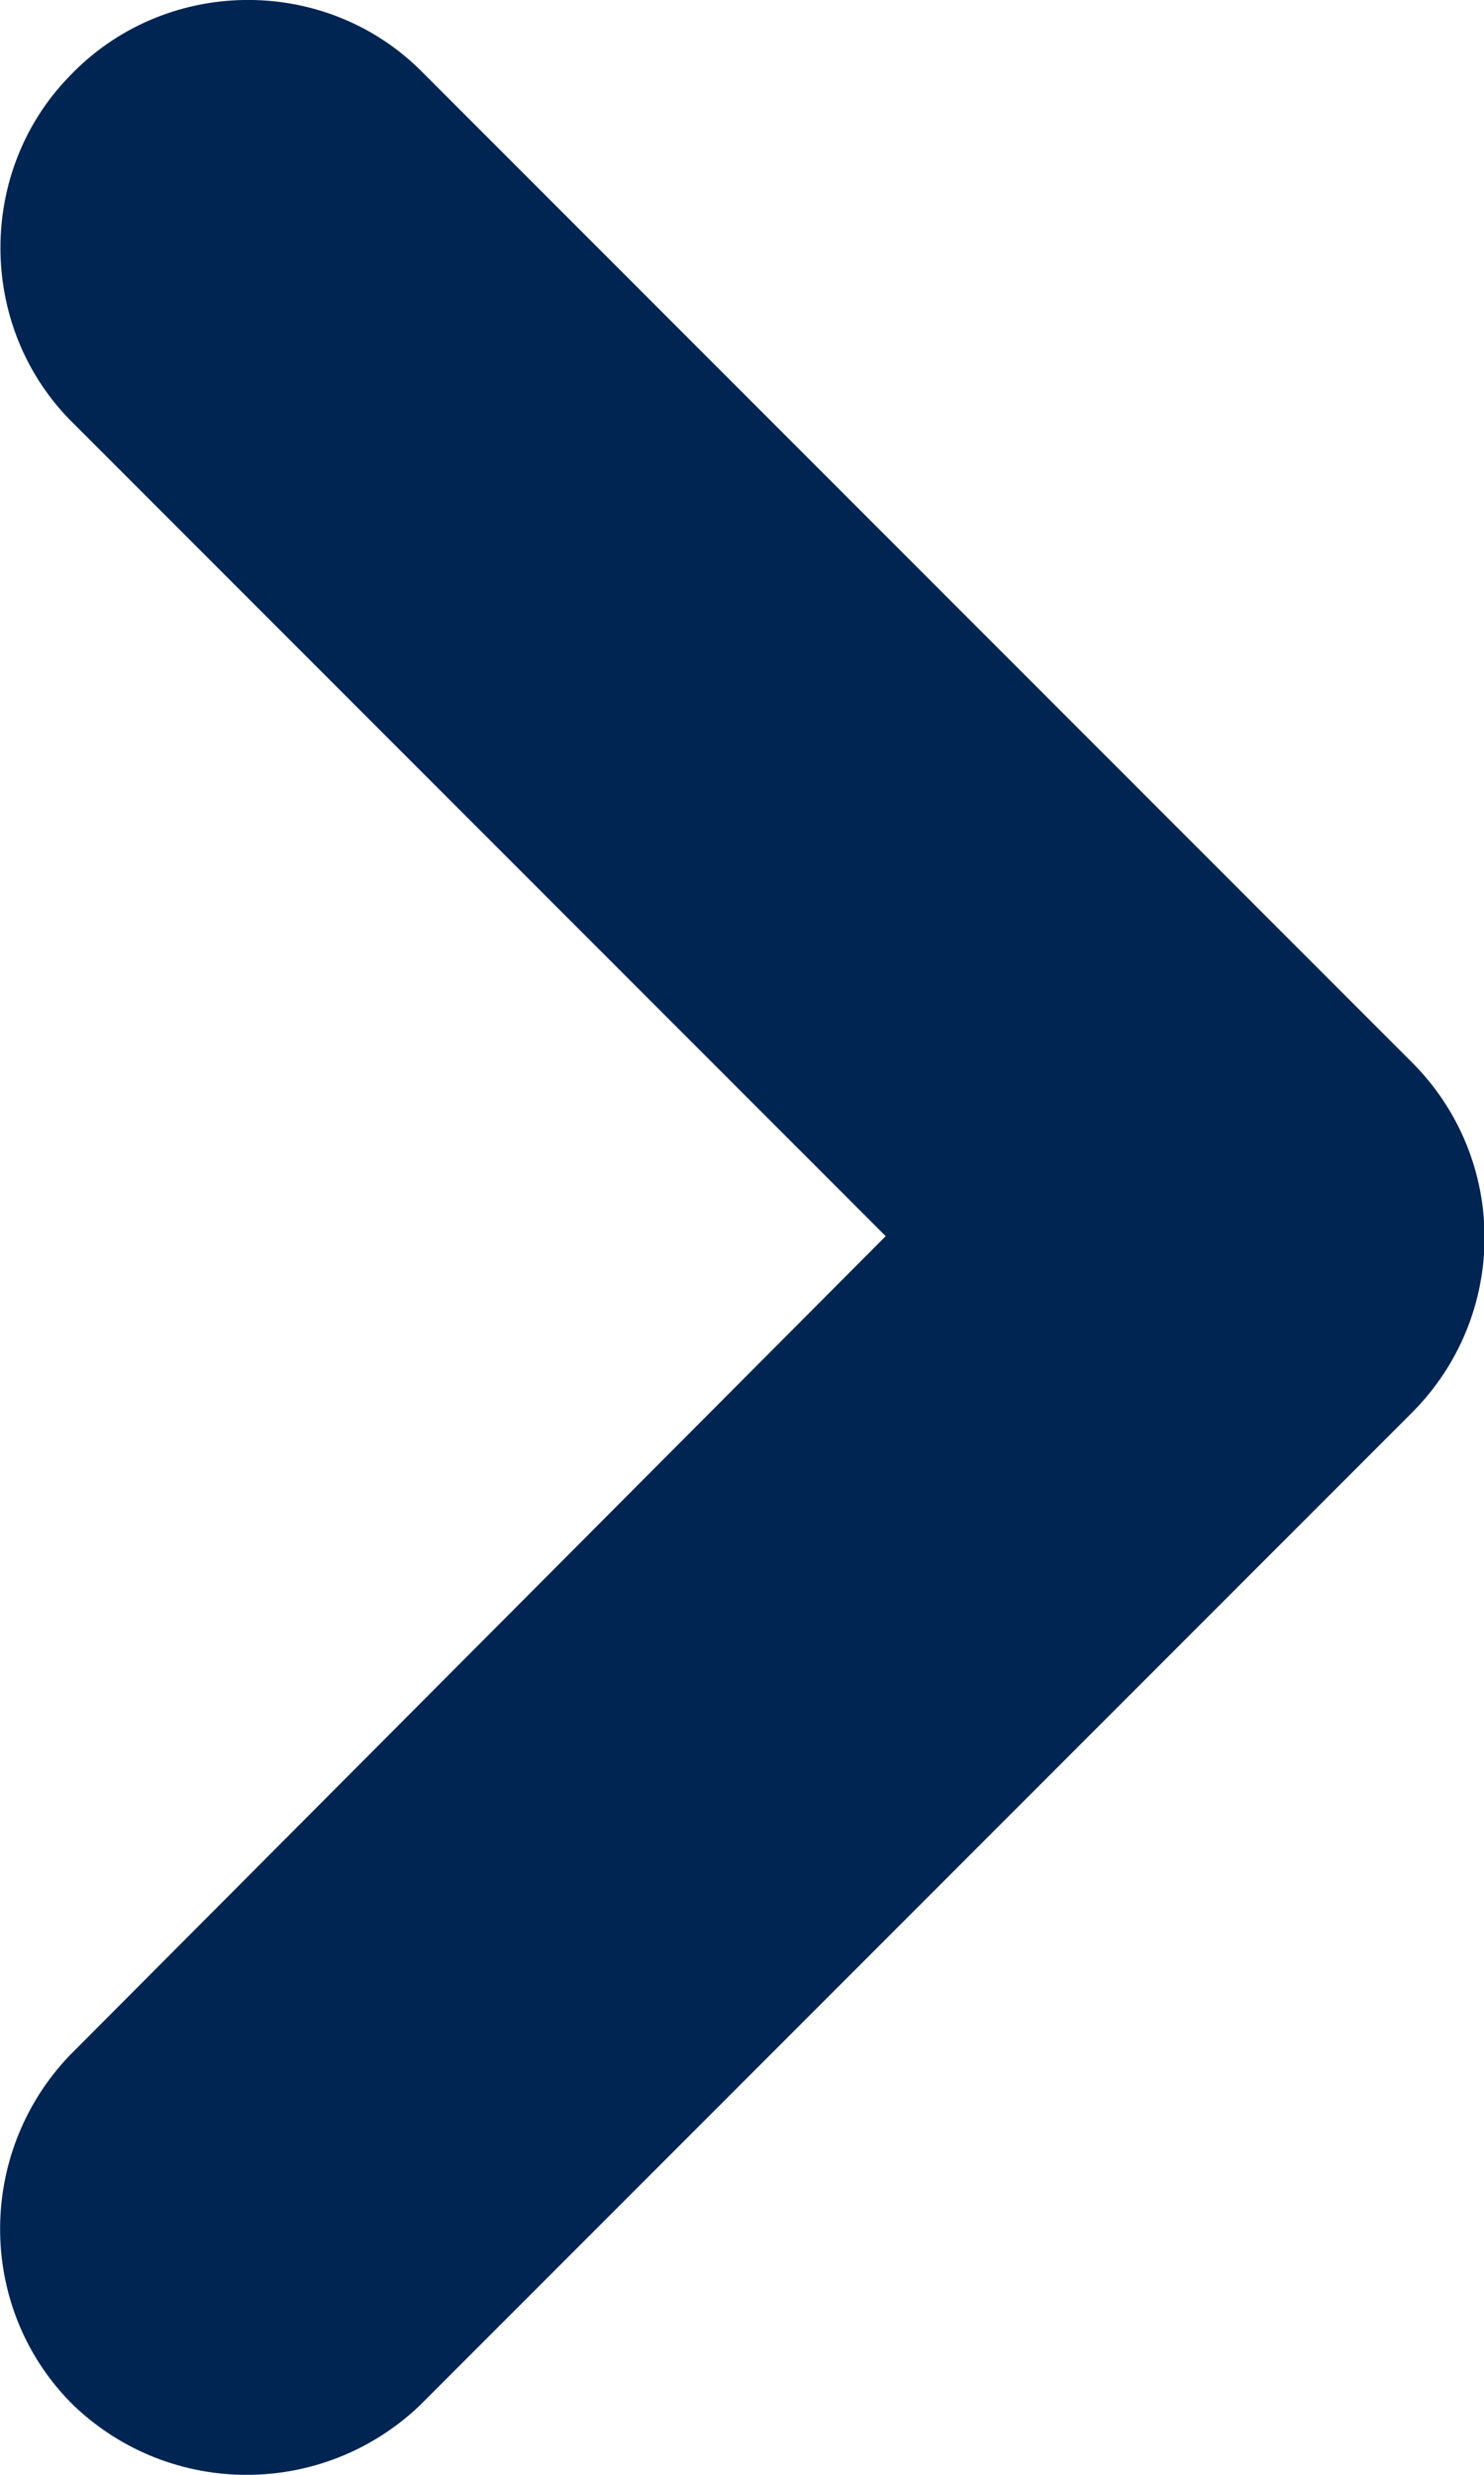
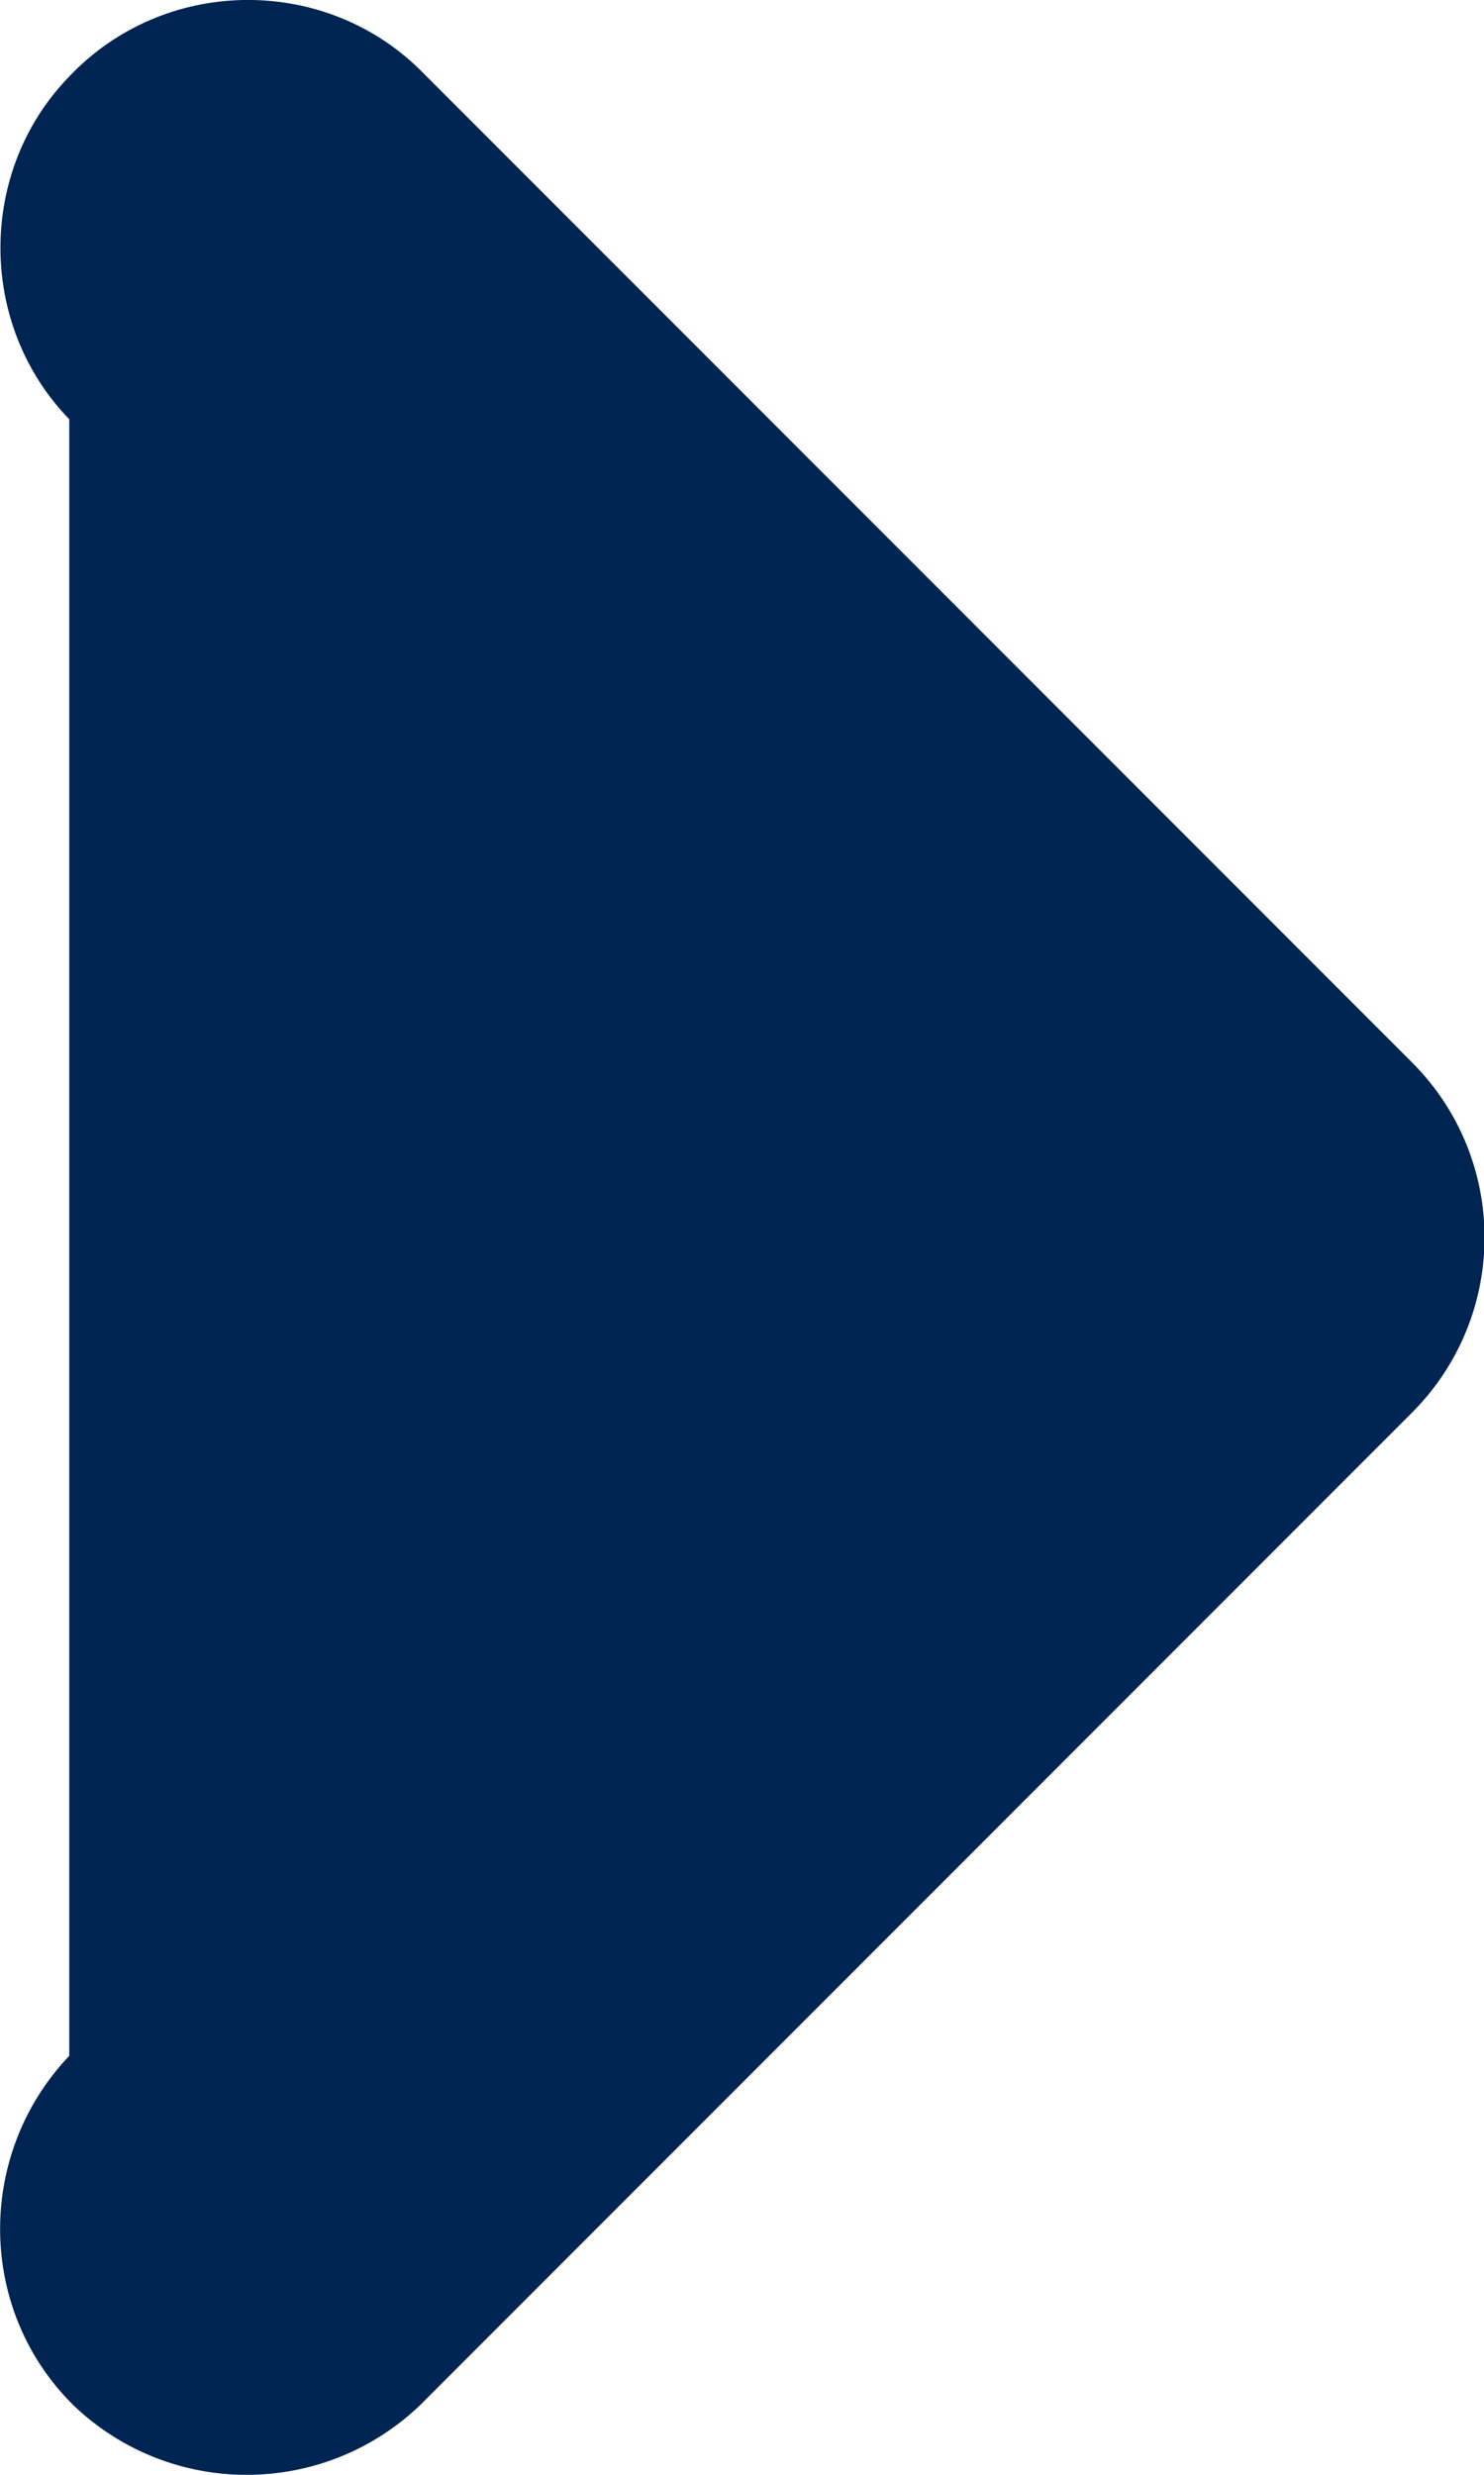
<svg xmlns="http://www.w3.org/2000/svg" width="6" height="10" viewBox="0 0 6 10" fill="none">
-   <path fill-rule="evenodd" clip-rule="evenodd" d="M0.28 8.307C-0.101 8.708 -0.091 9.34 0.3 9.722C0.691 10.093 1.303 10.093 1.695 9.722L5.709 5.708C6.1 5.316 6.1 4.684 5.709 4.293L1.695 0.279C1.303 -0.103 0.661 -0.093 0.28 0.309C-0.091 0.69 -0.091 1.312 0.28 1.694L3.581 4.995L0.28 8.307Z" fill="#002552" />
+   <path fill-rule="evenodd" clip-rule="evenodd" d="M0.28 8.307C-0.101 8.708 -0.091 9.34 0.3 9.722C0.691 10.093 1.303 10.093 1.695 9.722L5.709 5.708C6.1 5.316 6.1 4.684 5.709 4.293L1.695 0.279C1.303 -0.103 0.661 -0.093 0.28 0.309C-0.091 0.69 -0.091 1.312 0.28 1.694L0.28 8.307Z" fill="#002552" />
</svg>